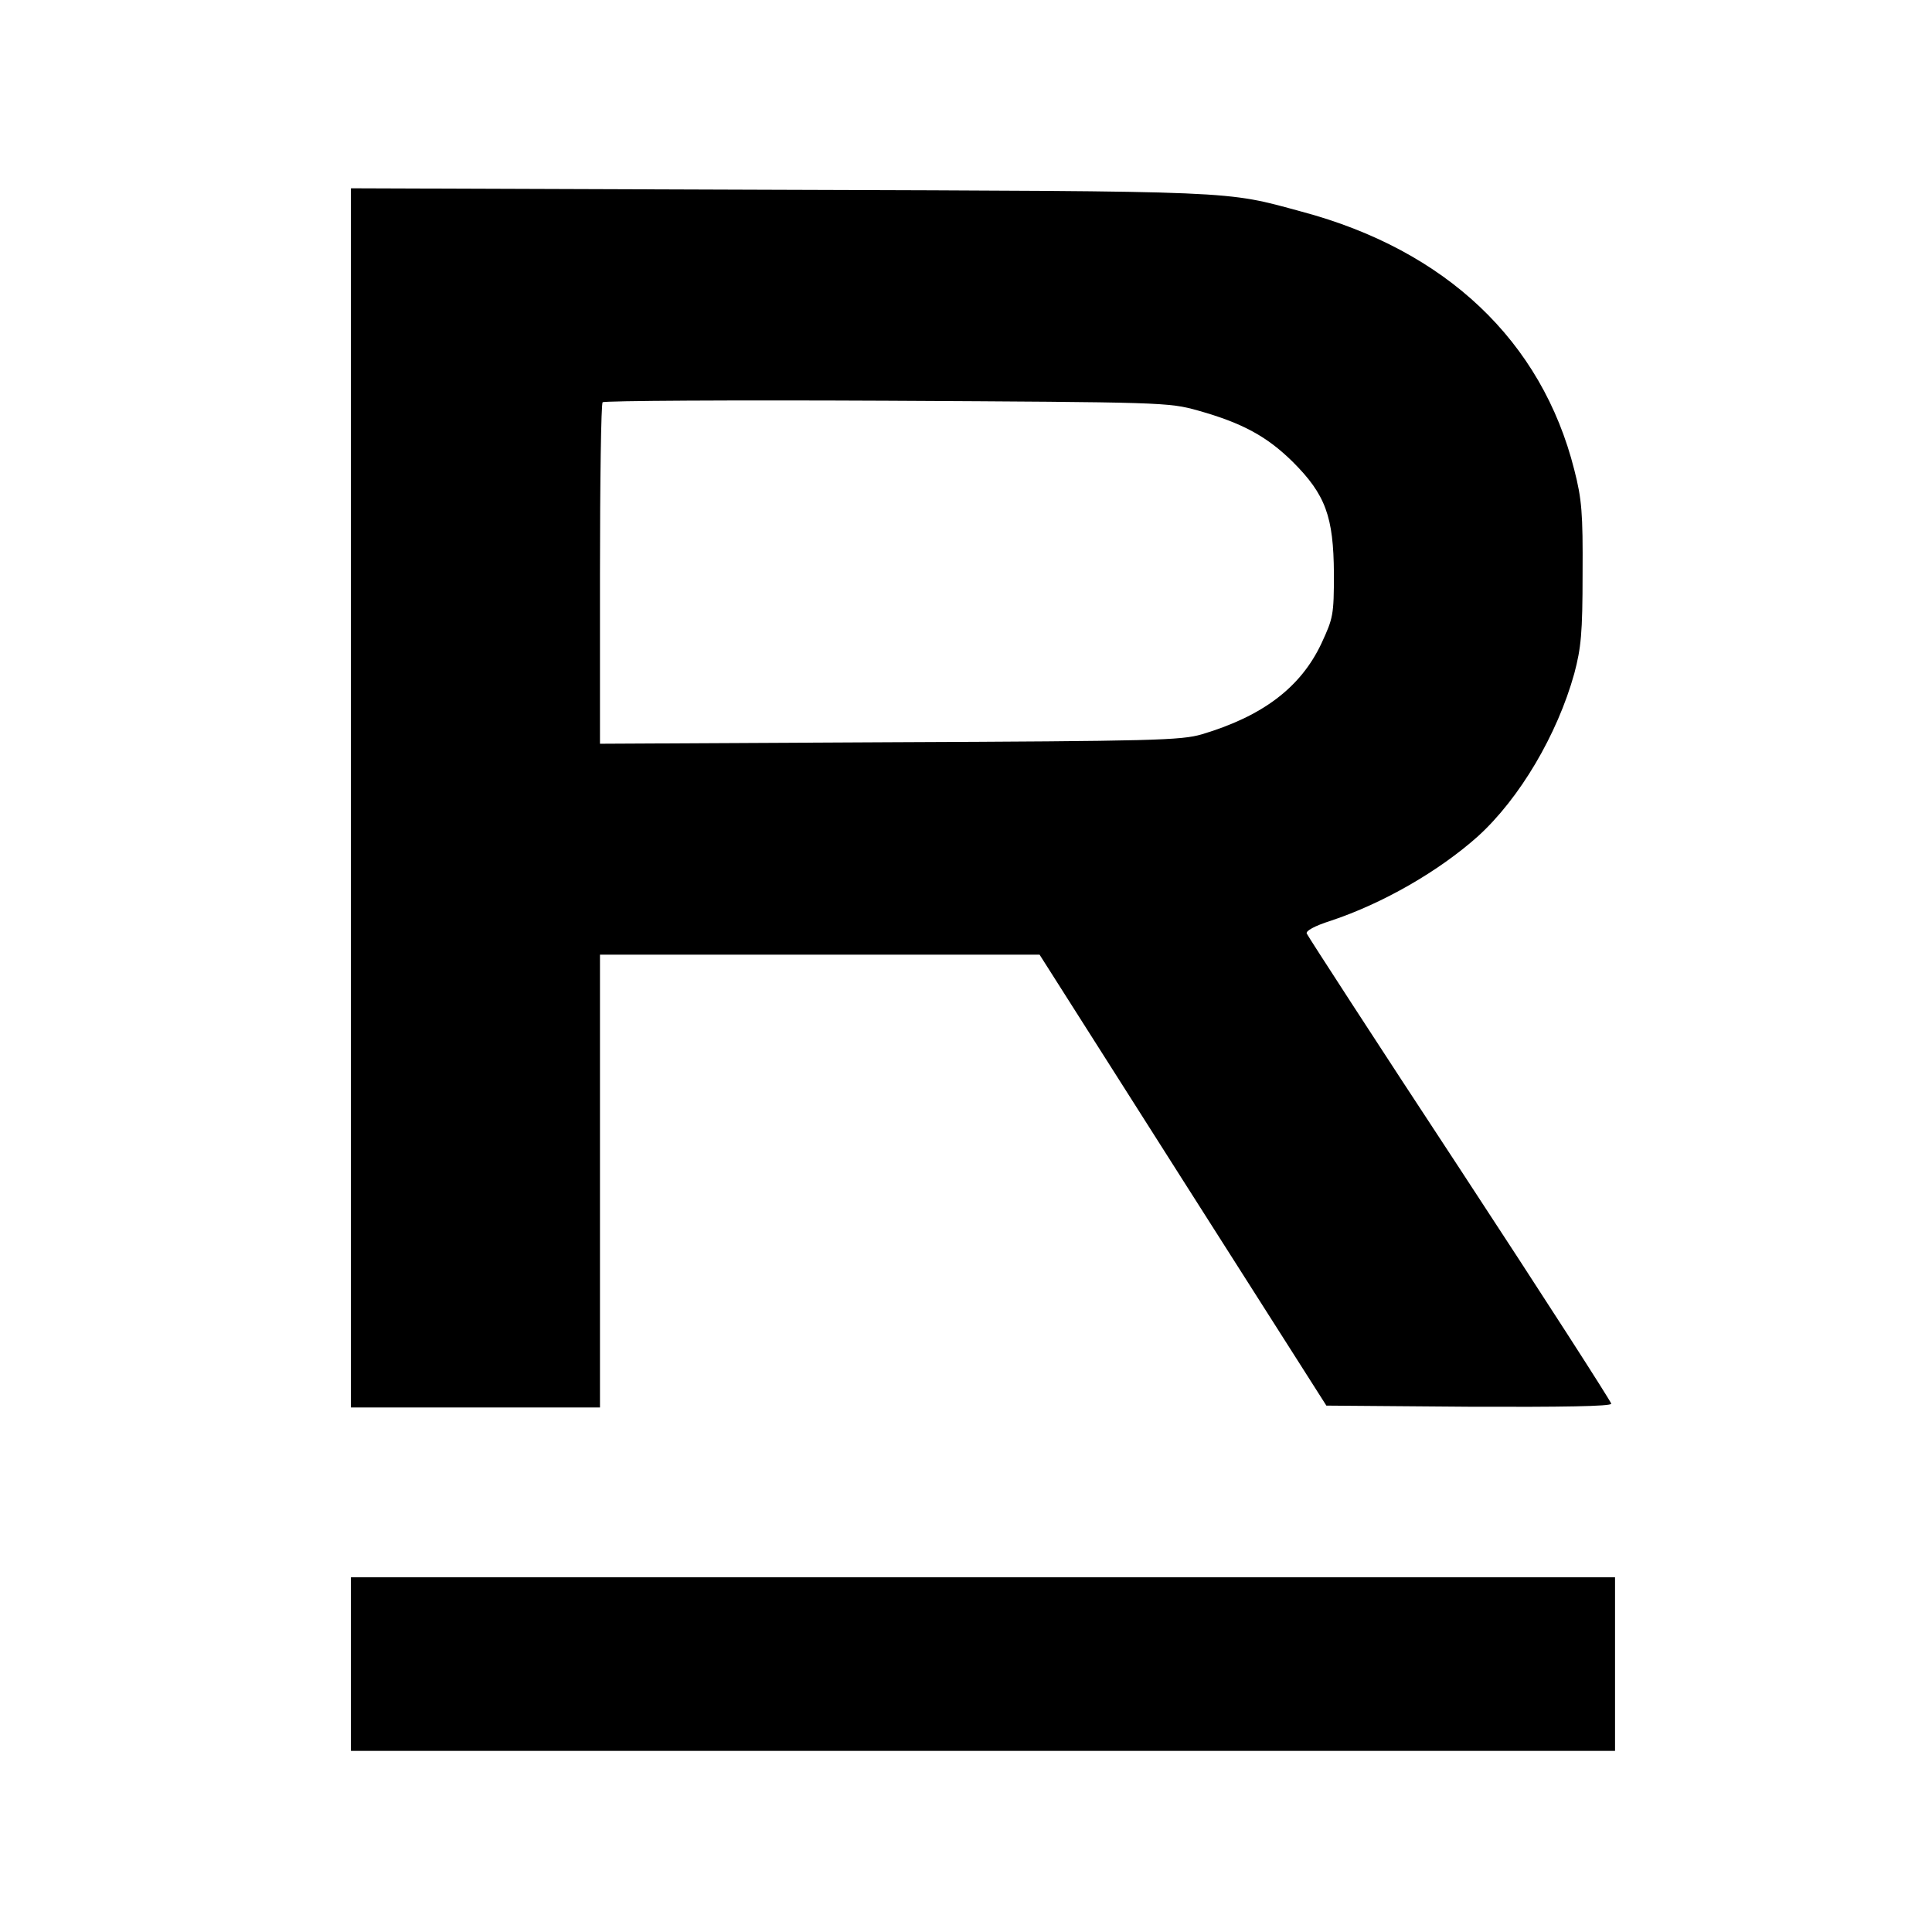
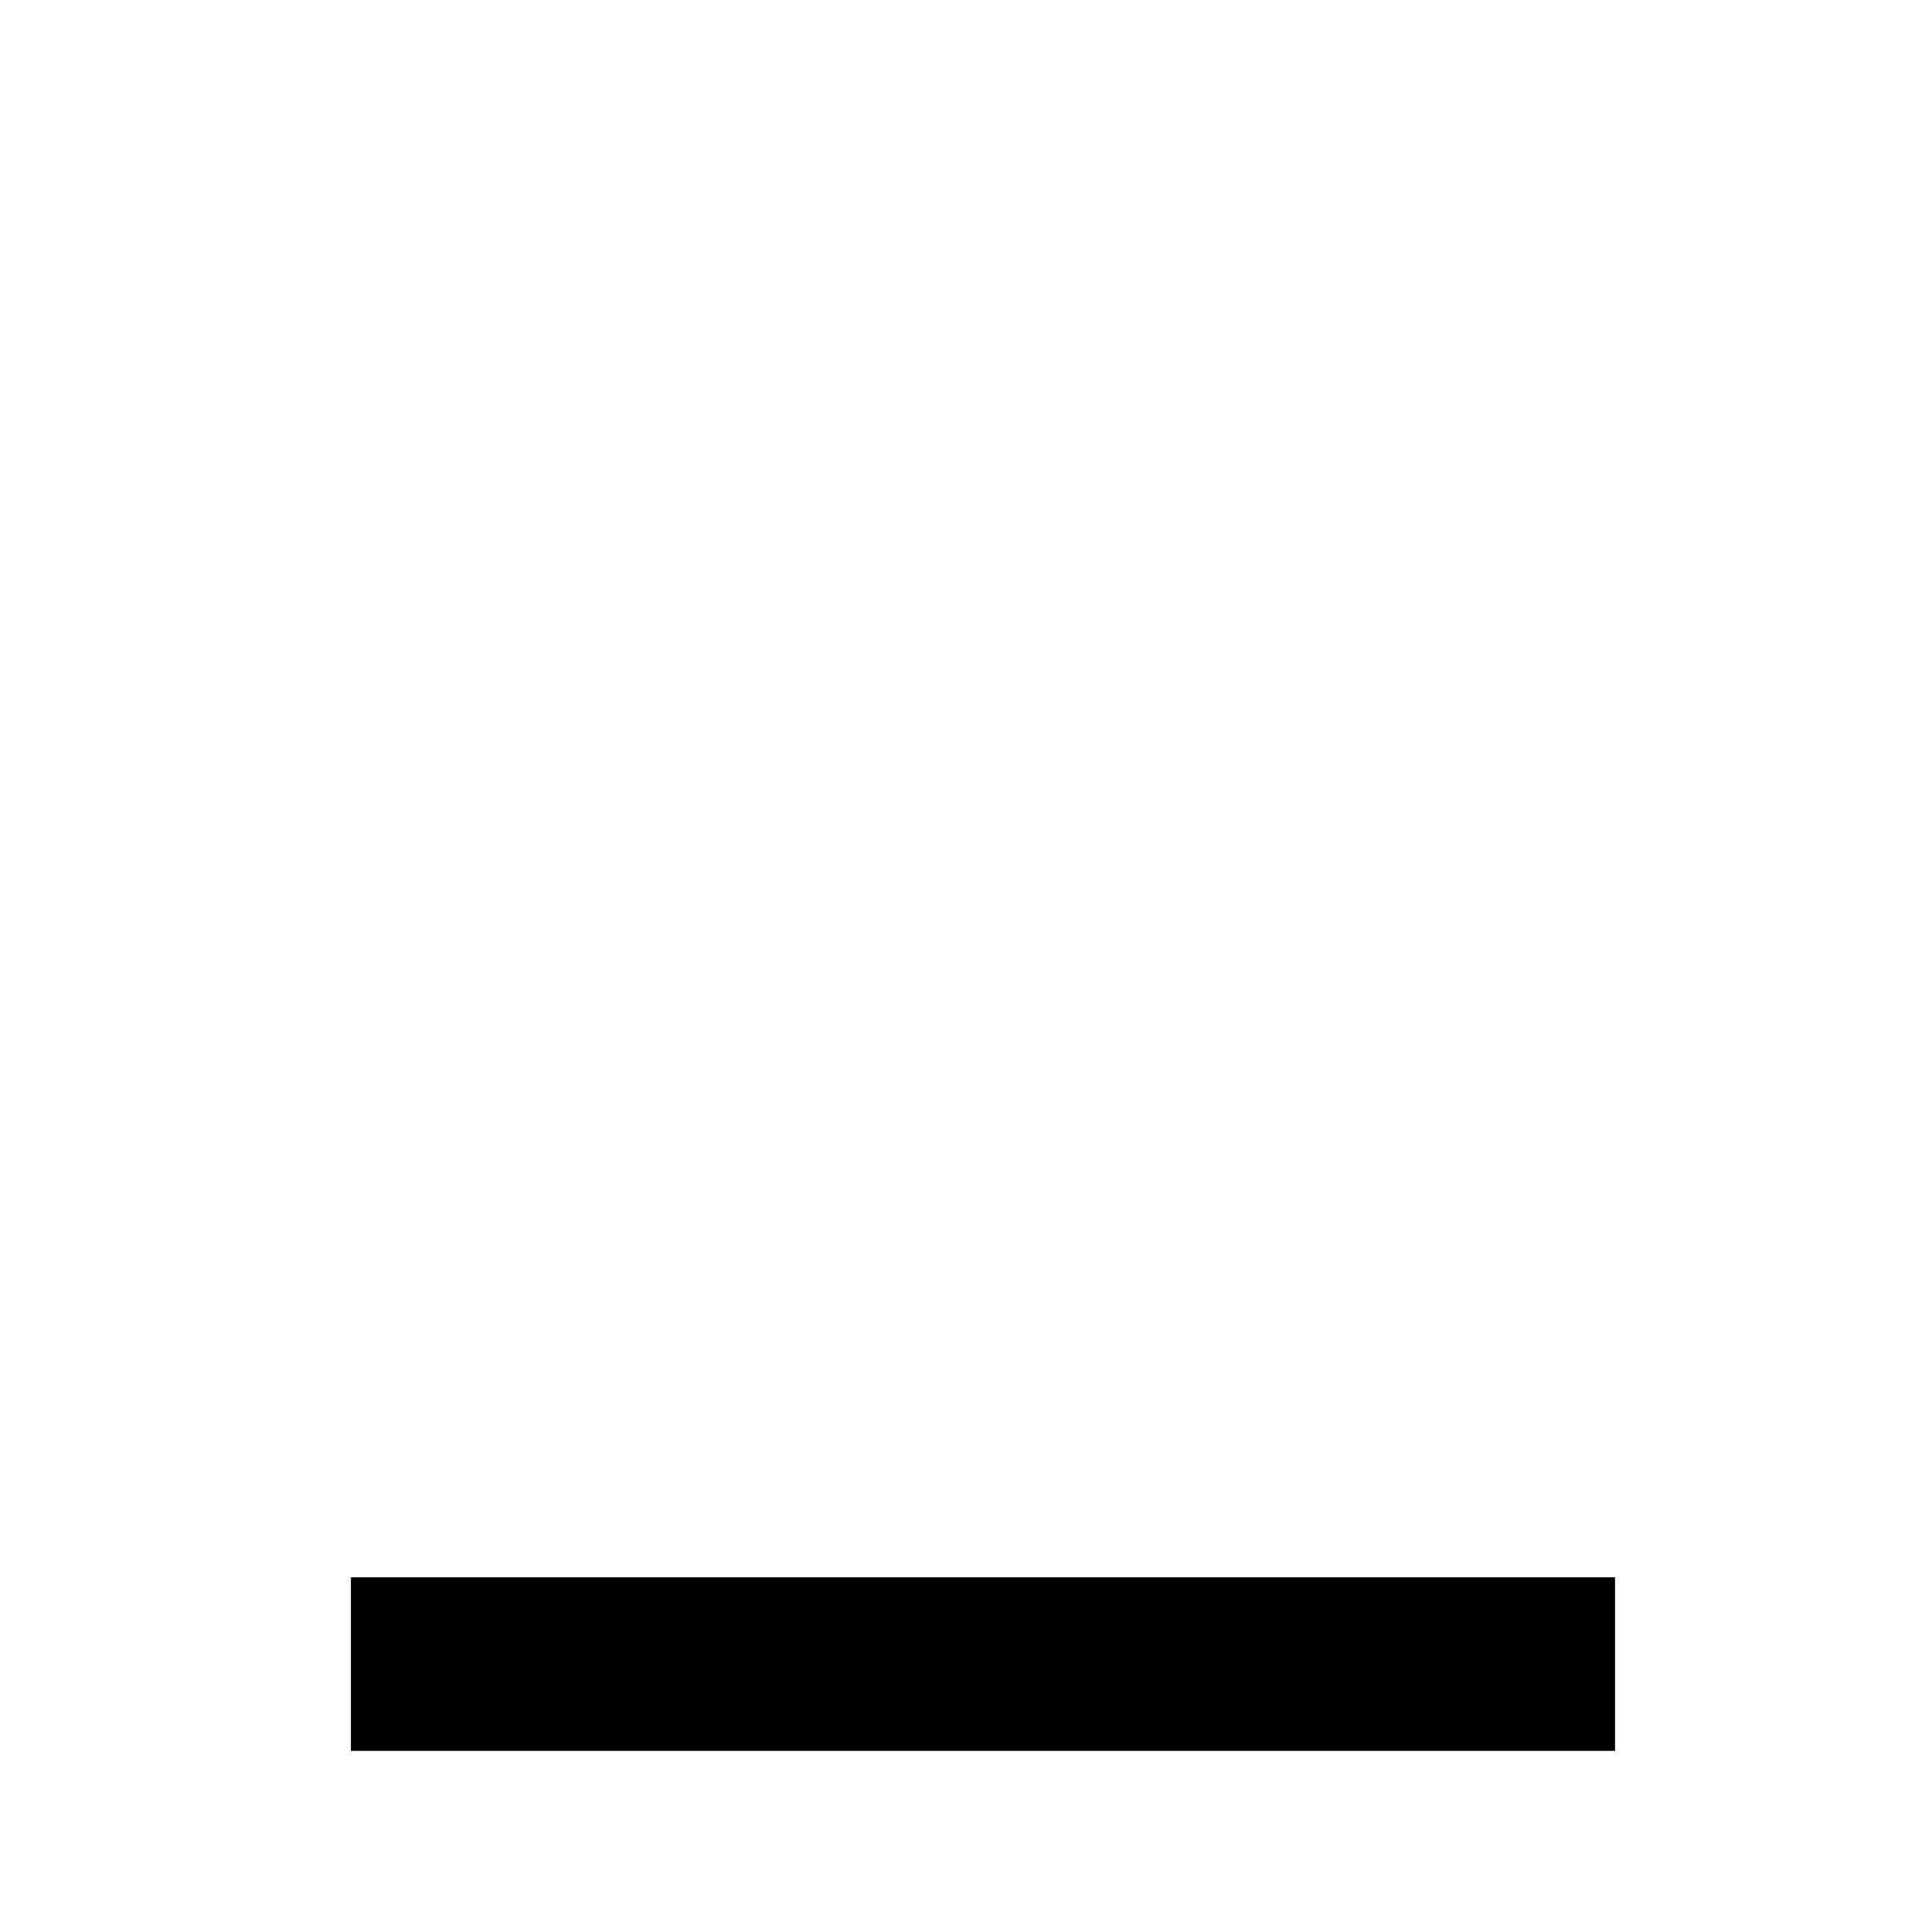
<svg xmlns="http://www.w3.org/2000/svg" version="1.0" width="512pt" height="512pt" viewBox="0 0 512 512" preserveAspectRatio="xMidYMid meet">
  <g transform="translate(0,512) scale(0.1,-0.1)" fill="#000000" stroke="none">
-     <path d="M930 3005 l0 -1615 330 0 330 0 0 600 0 600 583 0 582 0 380 -598 380 -597 378 -3 c246 -1 377 1 377 8 0 5 -180 285 -401 622 -221 336 -403 617 -406 624 -3 7 20 20 64 34 138 46 286 131 390 224 110 100 210 269 255 431 18 68 22 107 22 265 1 160 -2 197 -22 275 -86 341 -340 582 -722 684 -206 56 -157 54 -1382 58 l-1138 4 0 -1616z m2245 1027 c117 -33 182 -68 251 -136 87 -87 108 -145 109 -296 0 -110 -2 -118 -33 -185 -55 -117 -156 -193 -317 -241 -55 -16 -126 -18 -827 -21 l-768 -4 0 449 c0 247 3 452 7 456 4 4 343 6 753 4 734 -4 746 -4 825 -26z" />
    <path d="M930 710 l0 -230 1675 0 1675 0 0 230 0 230 -1675 0 -1675 0 0 -230z" />
  </g>
</svg>